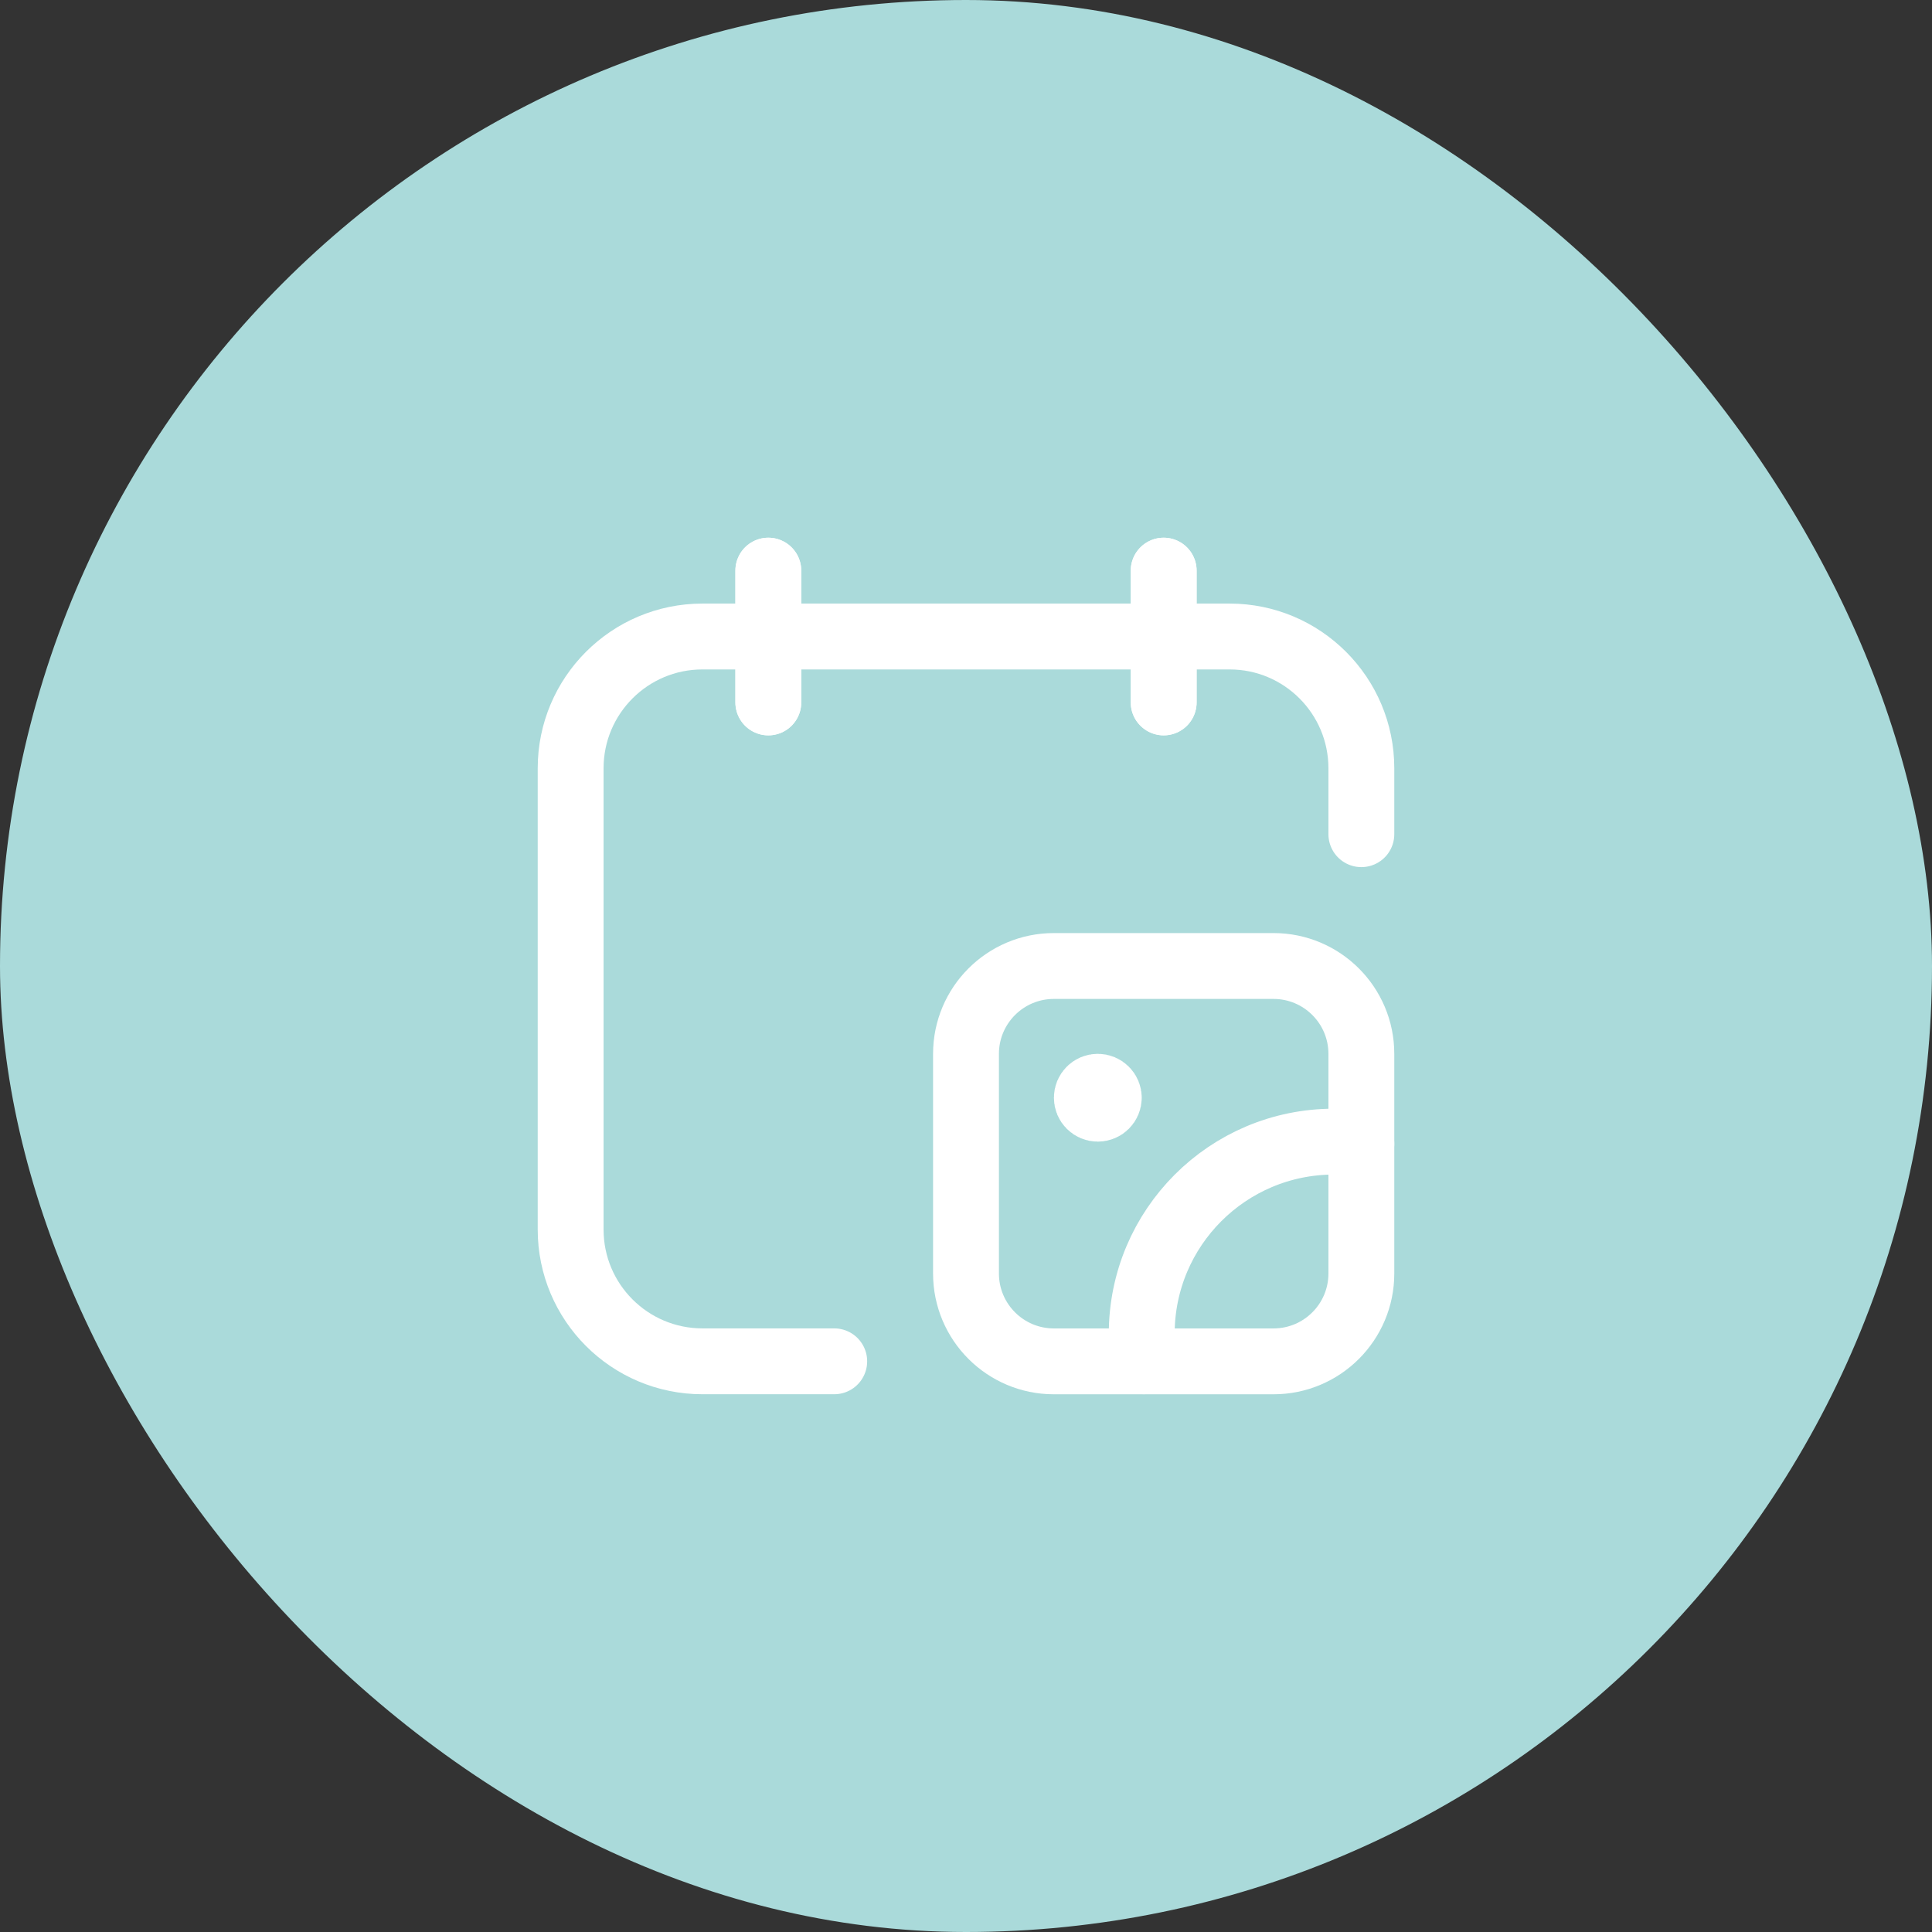
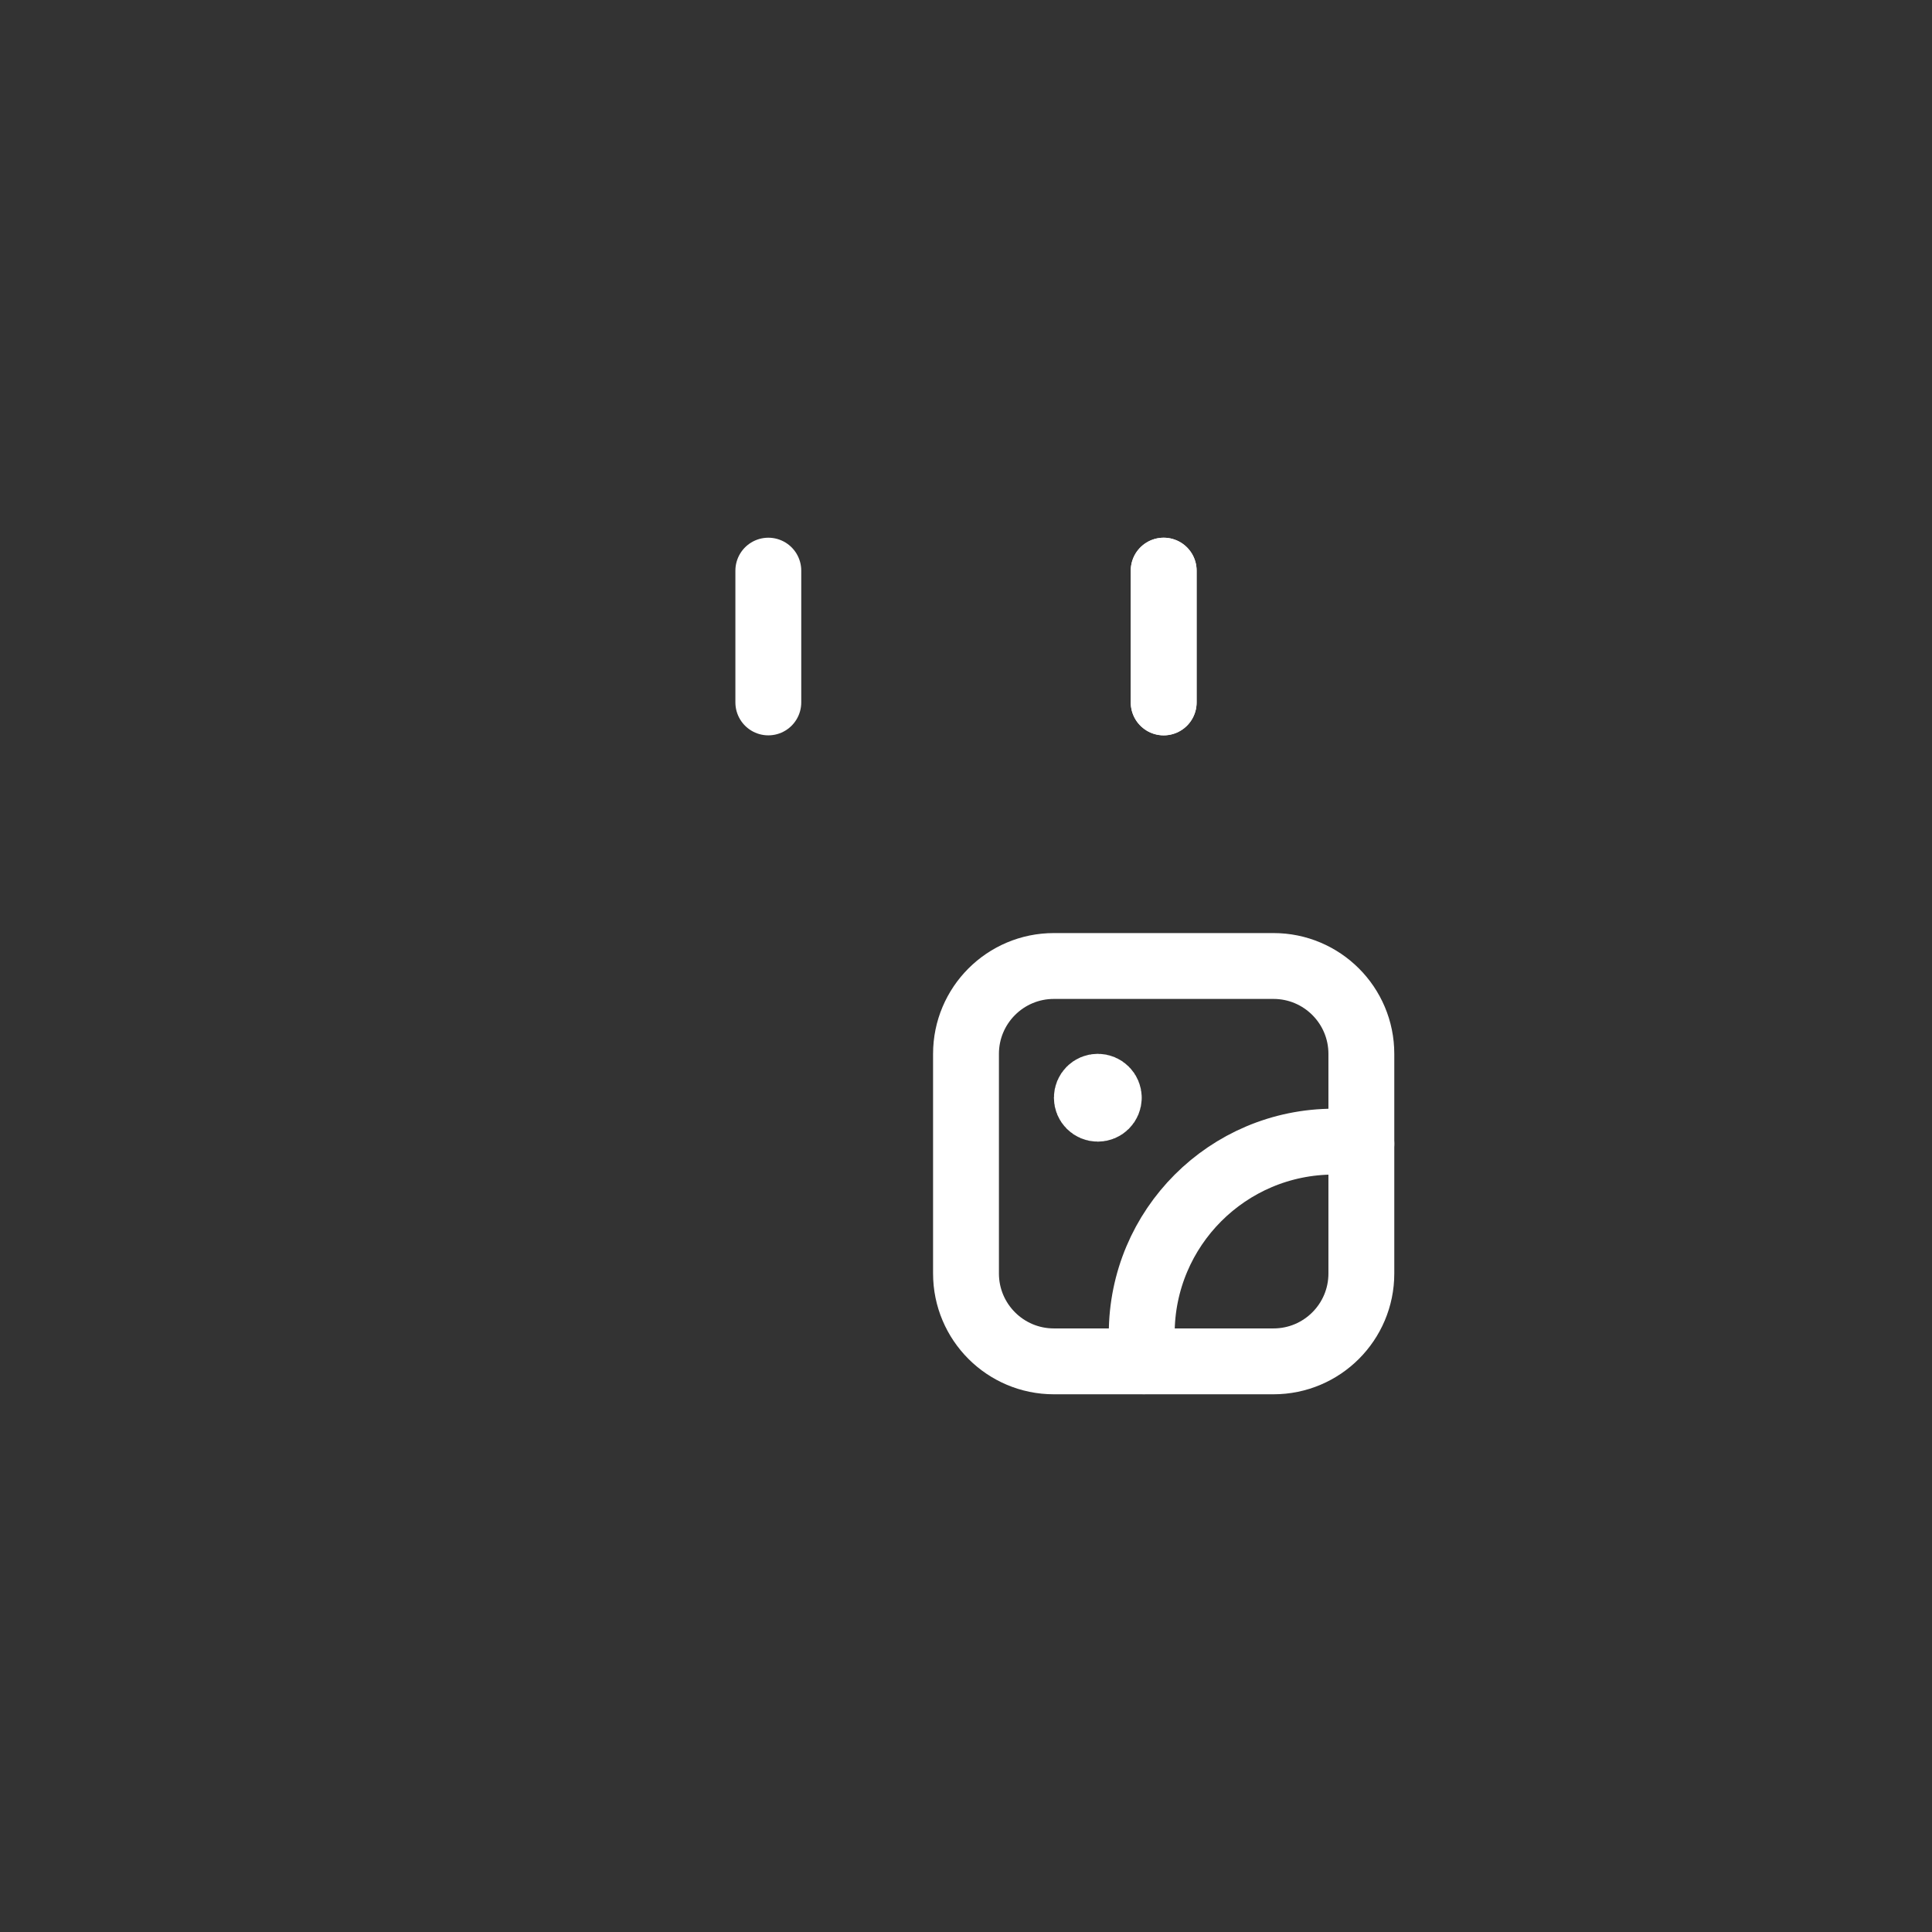
<svg xmlns="http://www.w3.org/2000/svg" width="44" height="44" viewBox="0 0 44 44" fill="none">
  <rect x="0" y="0" width="44" height="44" fill="#333333" stroke="none" />
-   <rect width="44" height="44" rx="22" fill="#AADADA" />
-   <path d="M17.498 12.996V15.997" stroke="white" stroke-width="1.5" stroke-linecap="round" stroke-linejoin="round" />
  <path d="M26.502 12.996V15.997" stroke="white" stroke-width="1.5" stroke-linecap="round" stroke-linejoin="round" />
  <path d="M17.498 12.996V15.997" stroke="white" stroke-width="1.5" stroke-linecap="round" stroke-linejoin="round" />
  <path d="M26.502 12.996V15.997" stroke="white" stroke-width="1.5" stroke-linecap="round" stroke-linejoin="round" />
-   <path d="M18.999 31.003H15.998C14.34 31.003 12.996 29.659 12.996 28.002V17.497C12.996 15.84 14.34 14.496 15.998 14.496H28.003C29.66 14.496 31.004 15.84 31.004 17.497V18.998" stroke="white" stroke-width="1.5" stroke-linecap="round" stroke-linejoin="round" />
  <path fill-rule="evenodd" clip-rule="evenodd" d="M29.003 22H24.001C22.896 22 22 22.896 22 24.001V29.003C22 30.108 22.896 31.004 24.001 31.004H29.003C30.108 31.004 31.004 30.108 31.004 29.003V24.001C31.004 22.896 30.108 22 29.003 22Z" stroke="white" stroke-width="1.5" stroke-linecap="round" stroke-linejoin="round" />
  <path d="M25.252 25C25.252 25.139 25.14 25.25 25.002 25.25C24.863 25.25 24.752 25.138 24.752 25C24.752 24.862 24.863 24.75 25.001 24.75C25.068 24.75 25.132 24.776 25.178 24.823C25.226 24.87 25.252 24.934 25.252 25" stroke="white" stroke-width="1.5" stroke-linecap="round" stroke-linejoin="round" />
-   <path d="M31.004 26.05C30.797 26.019 30.588 26.002 30.378 26C27.961 26 26.002 27.96 26.002 30.377V30.377C26.003 30.586 26.02 30.795 26.052 31.002" stroke="white" stroke-width="1.5" stroke-linecap="round" stroke-linejoin="round" />
+   <path d="M31.004 26.05C30.797 26.019 30.588 26.002 30.378 26C27.961 26 26.002 27.96 26.002 30.377C26.003 30.586 26.02 30.795 26.052 31.002" stroke="white" stroke-width="1.5" stroke-linecap="round" stroke-linejoin="round" />
</svg>